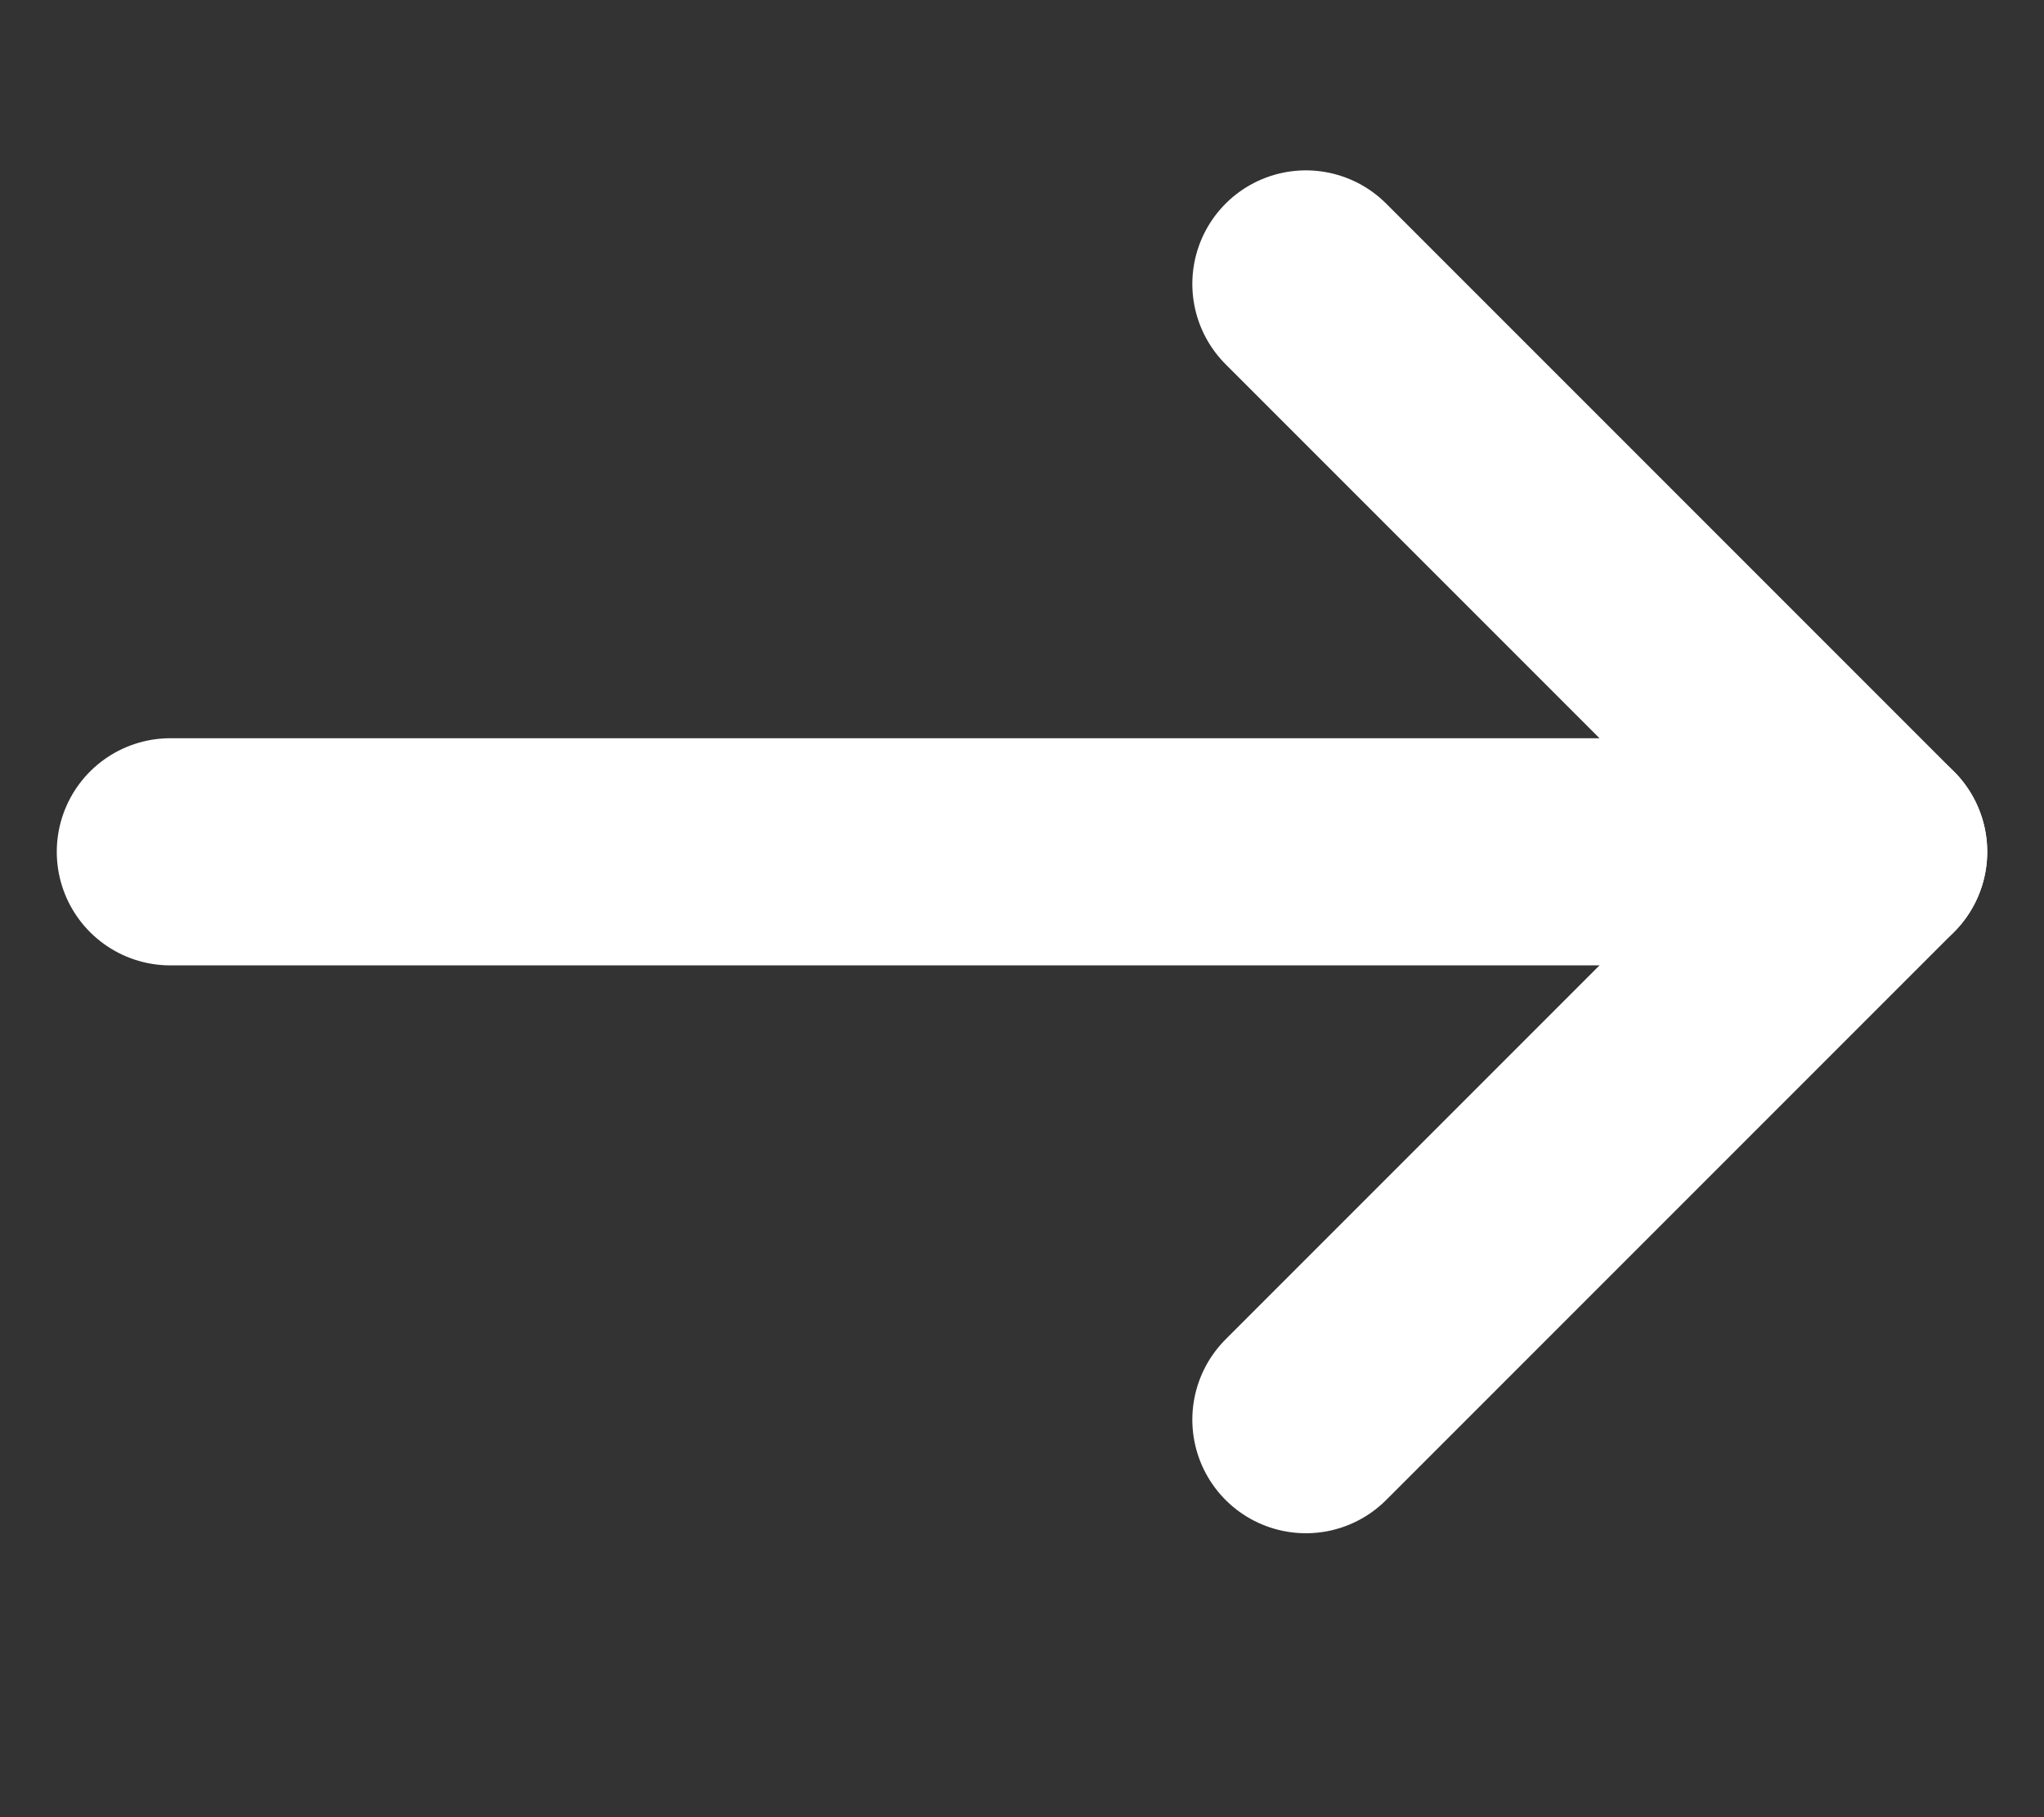
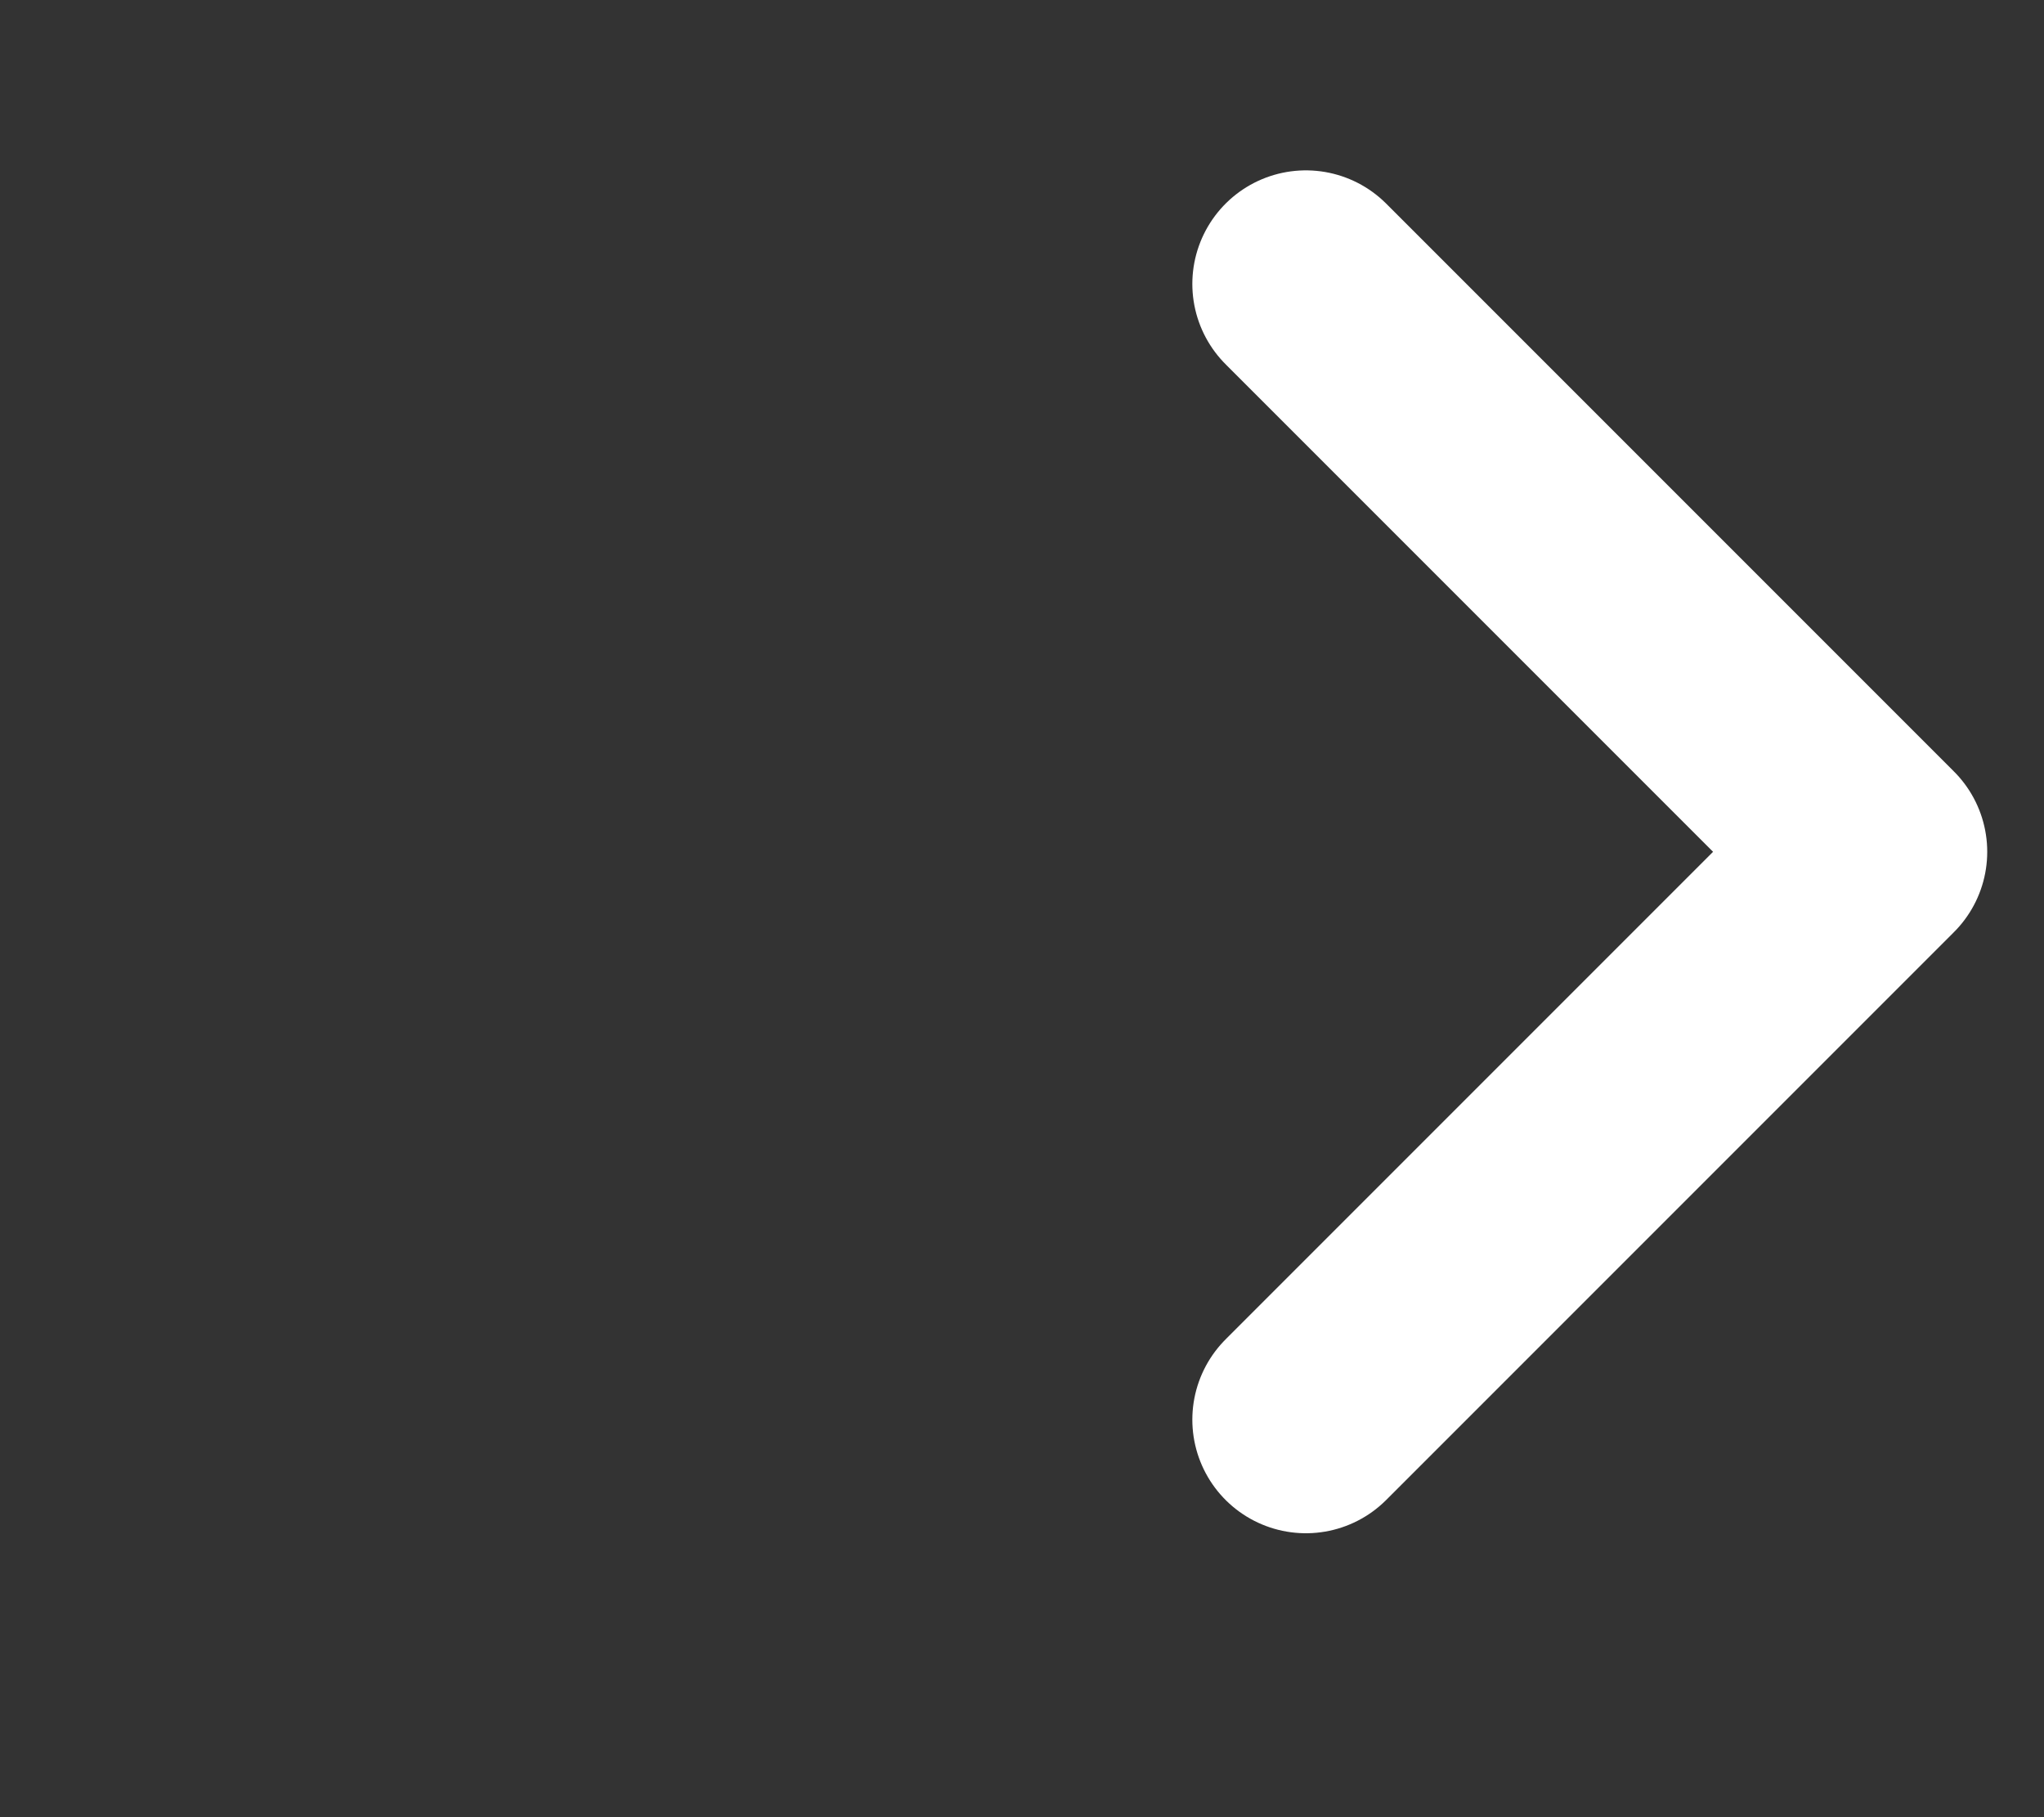
<svg xmlns="http://www.w3.org/2000/svg" width="18" height="16" viewBox="0 0 18 16" fill="none">
  <rect x="0" y="0" width="18" height="16" fill="#333333" stroke="none" />
-   <path d="M1.5 7.5L16.5 7.5" stroke="white" stroke-width="2" stroke-miterlimit="10" stroke-linecap="round" stroke-linejoin="round" />
  <path d="M11.5 12.5L16.5 7.5L11.5 2.5" stroke="white" stroke-width="2" stroke-miterlimit="10" stroke-linecap="round" stroke-linejoin="round" />
</svg>